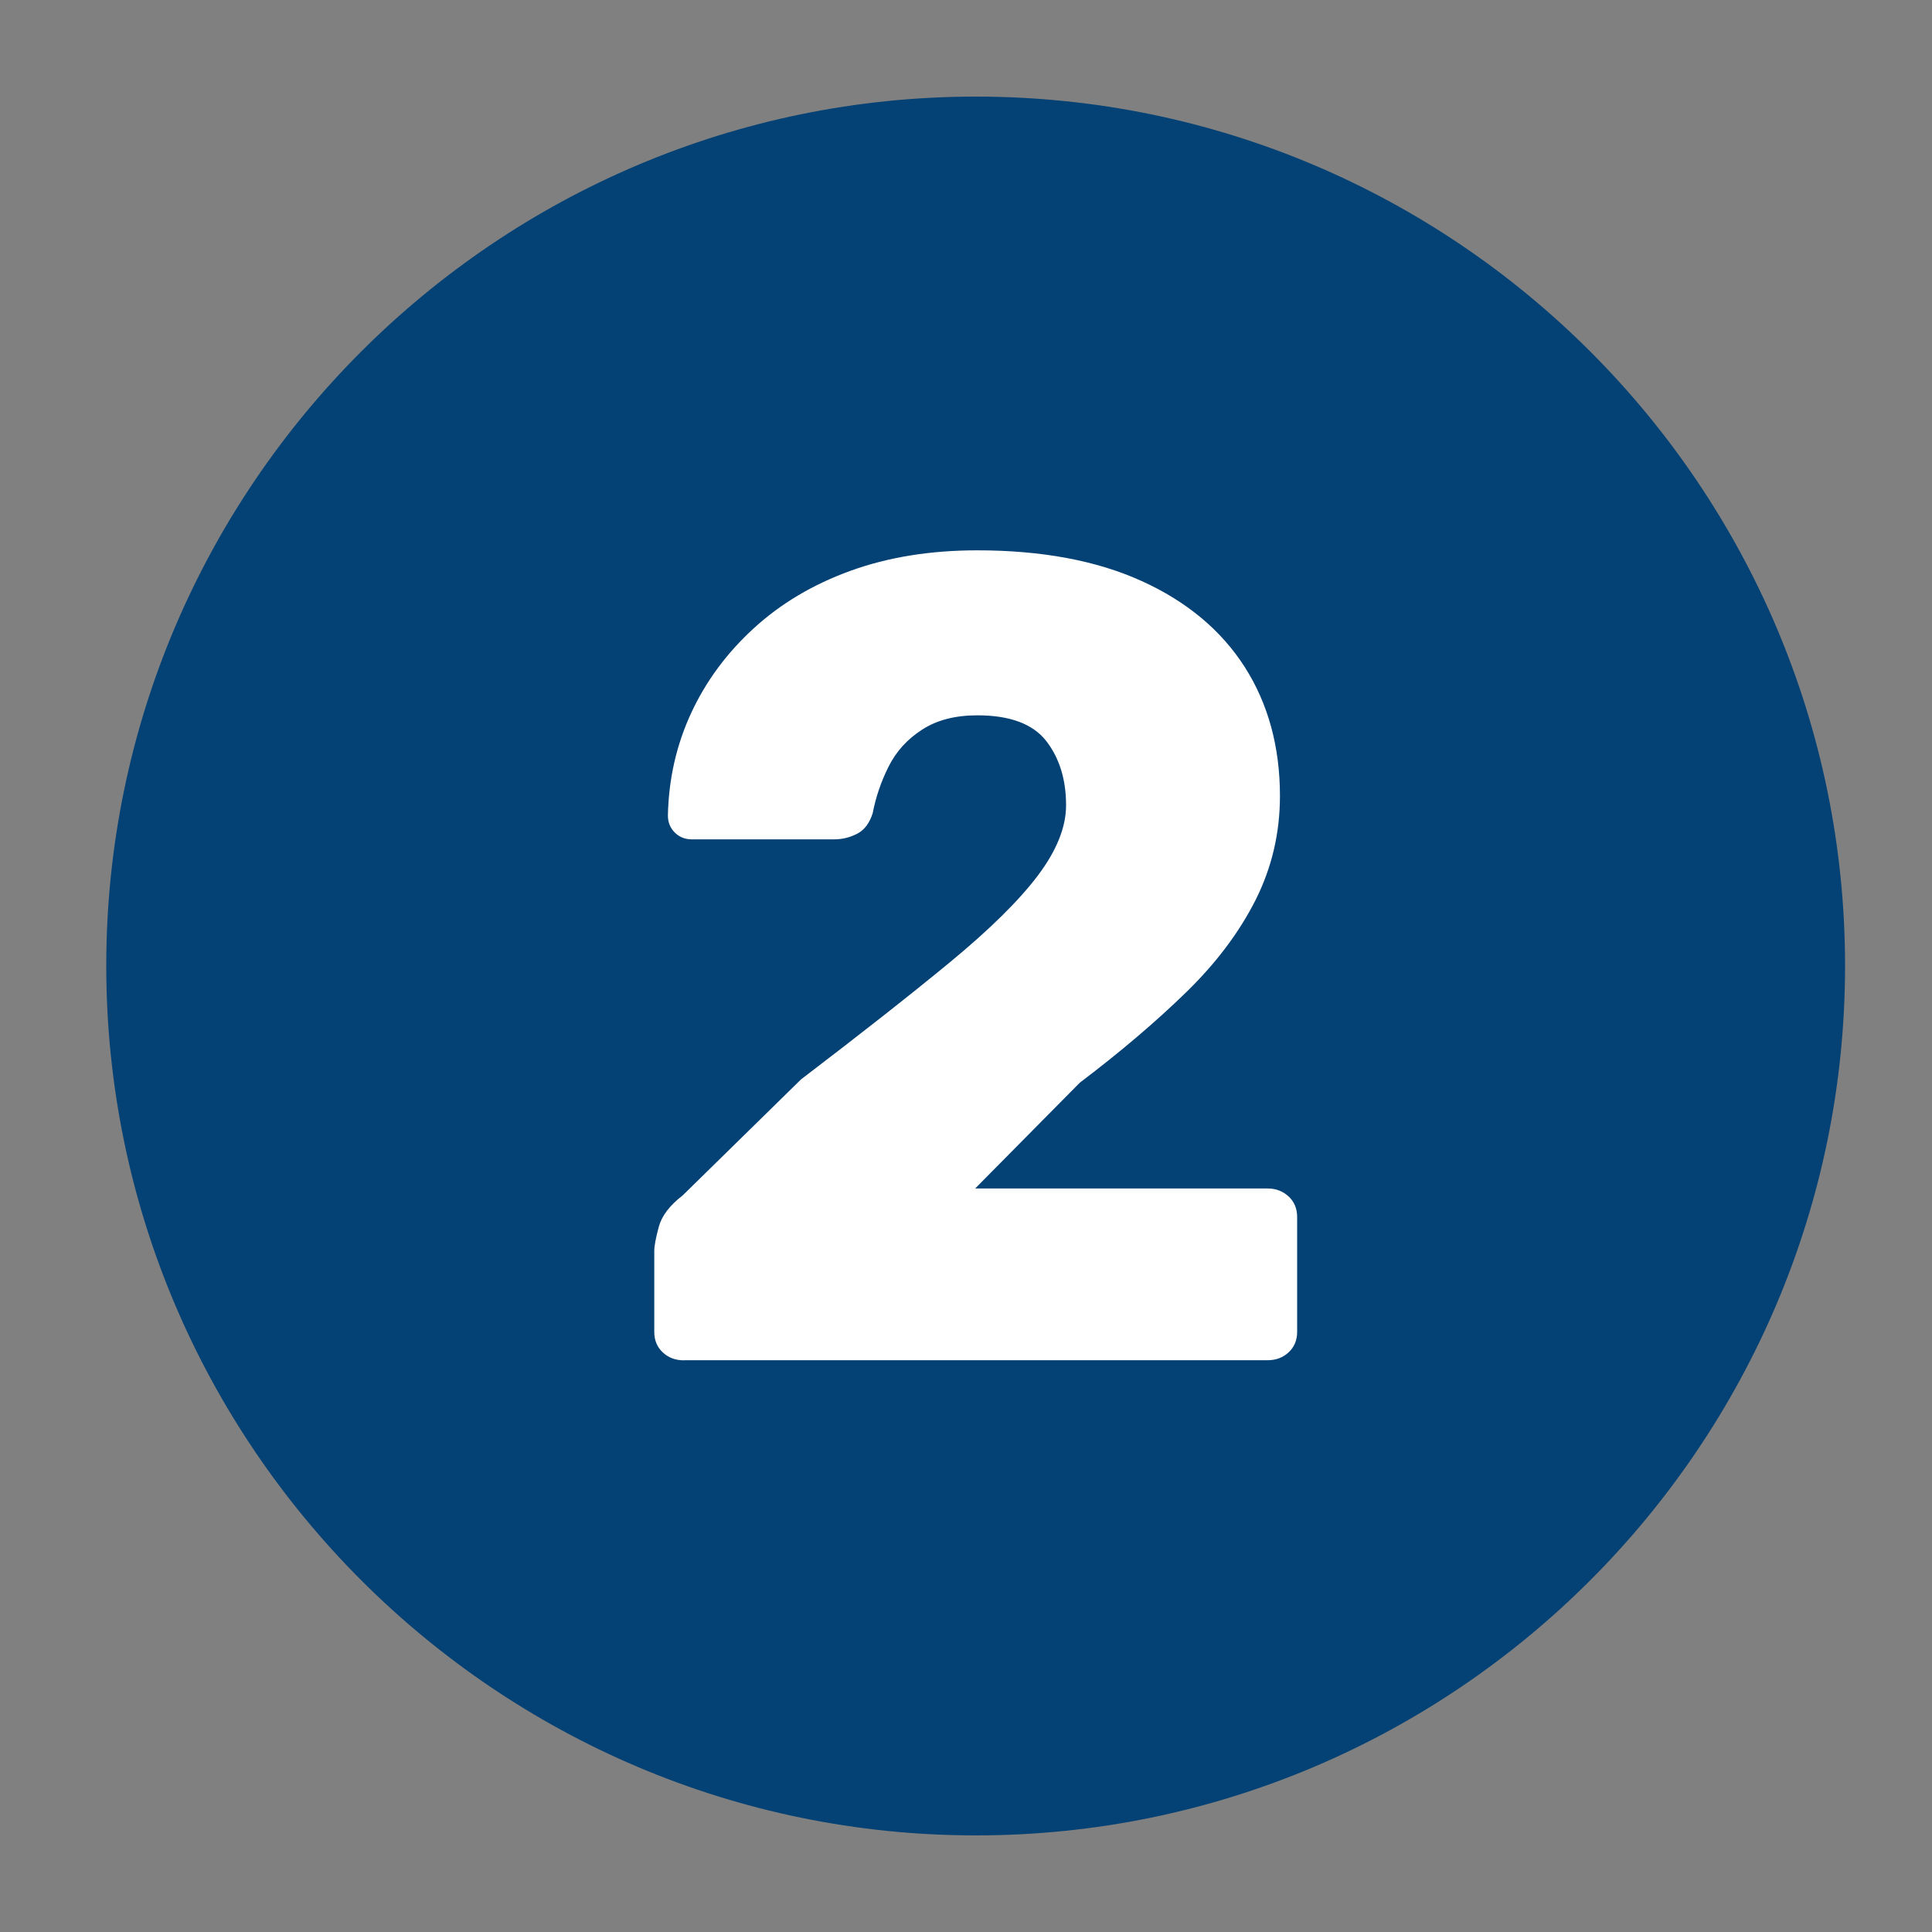
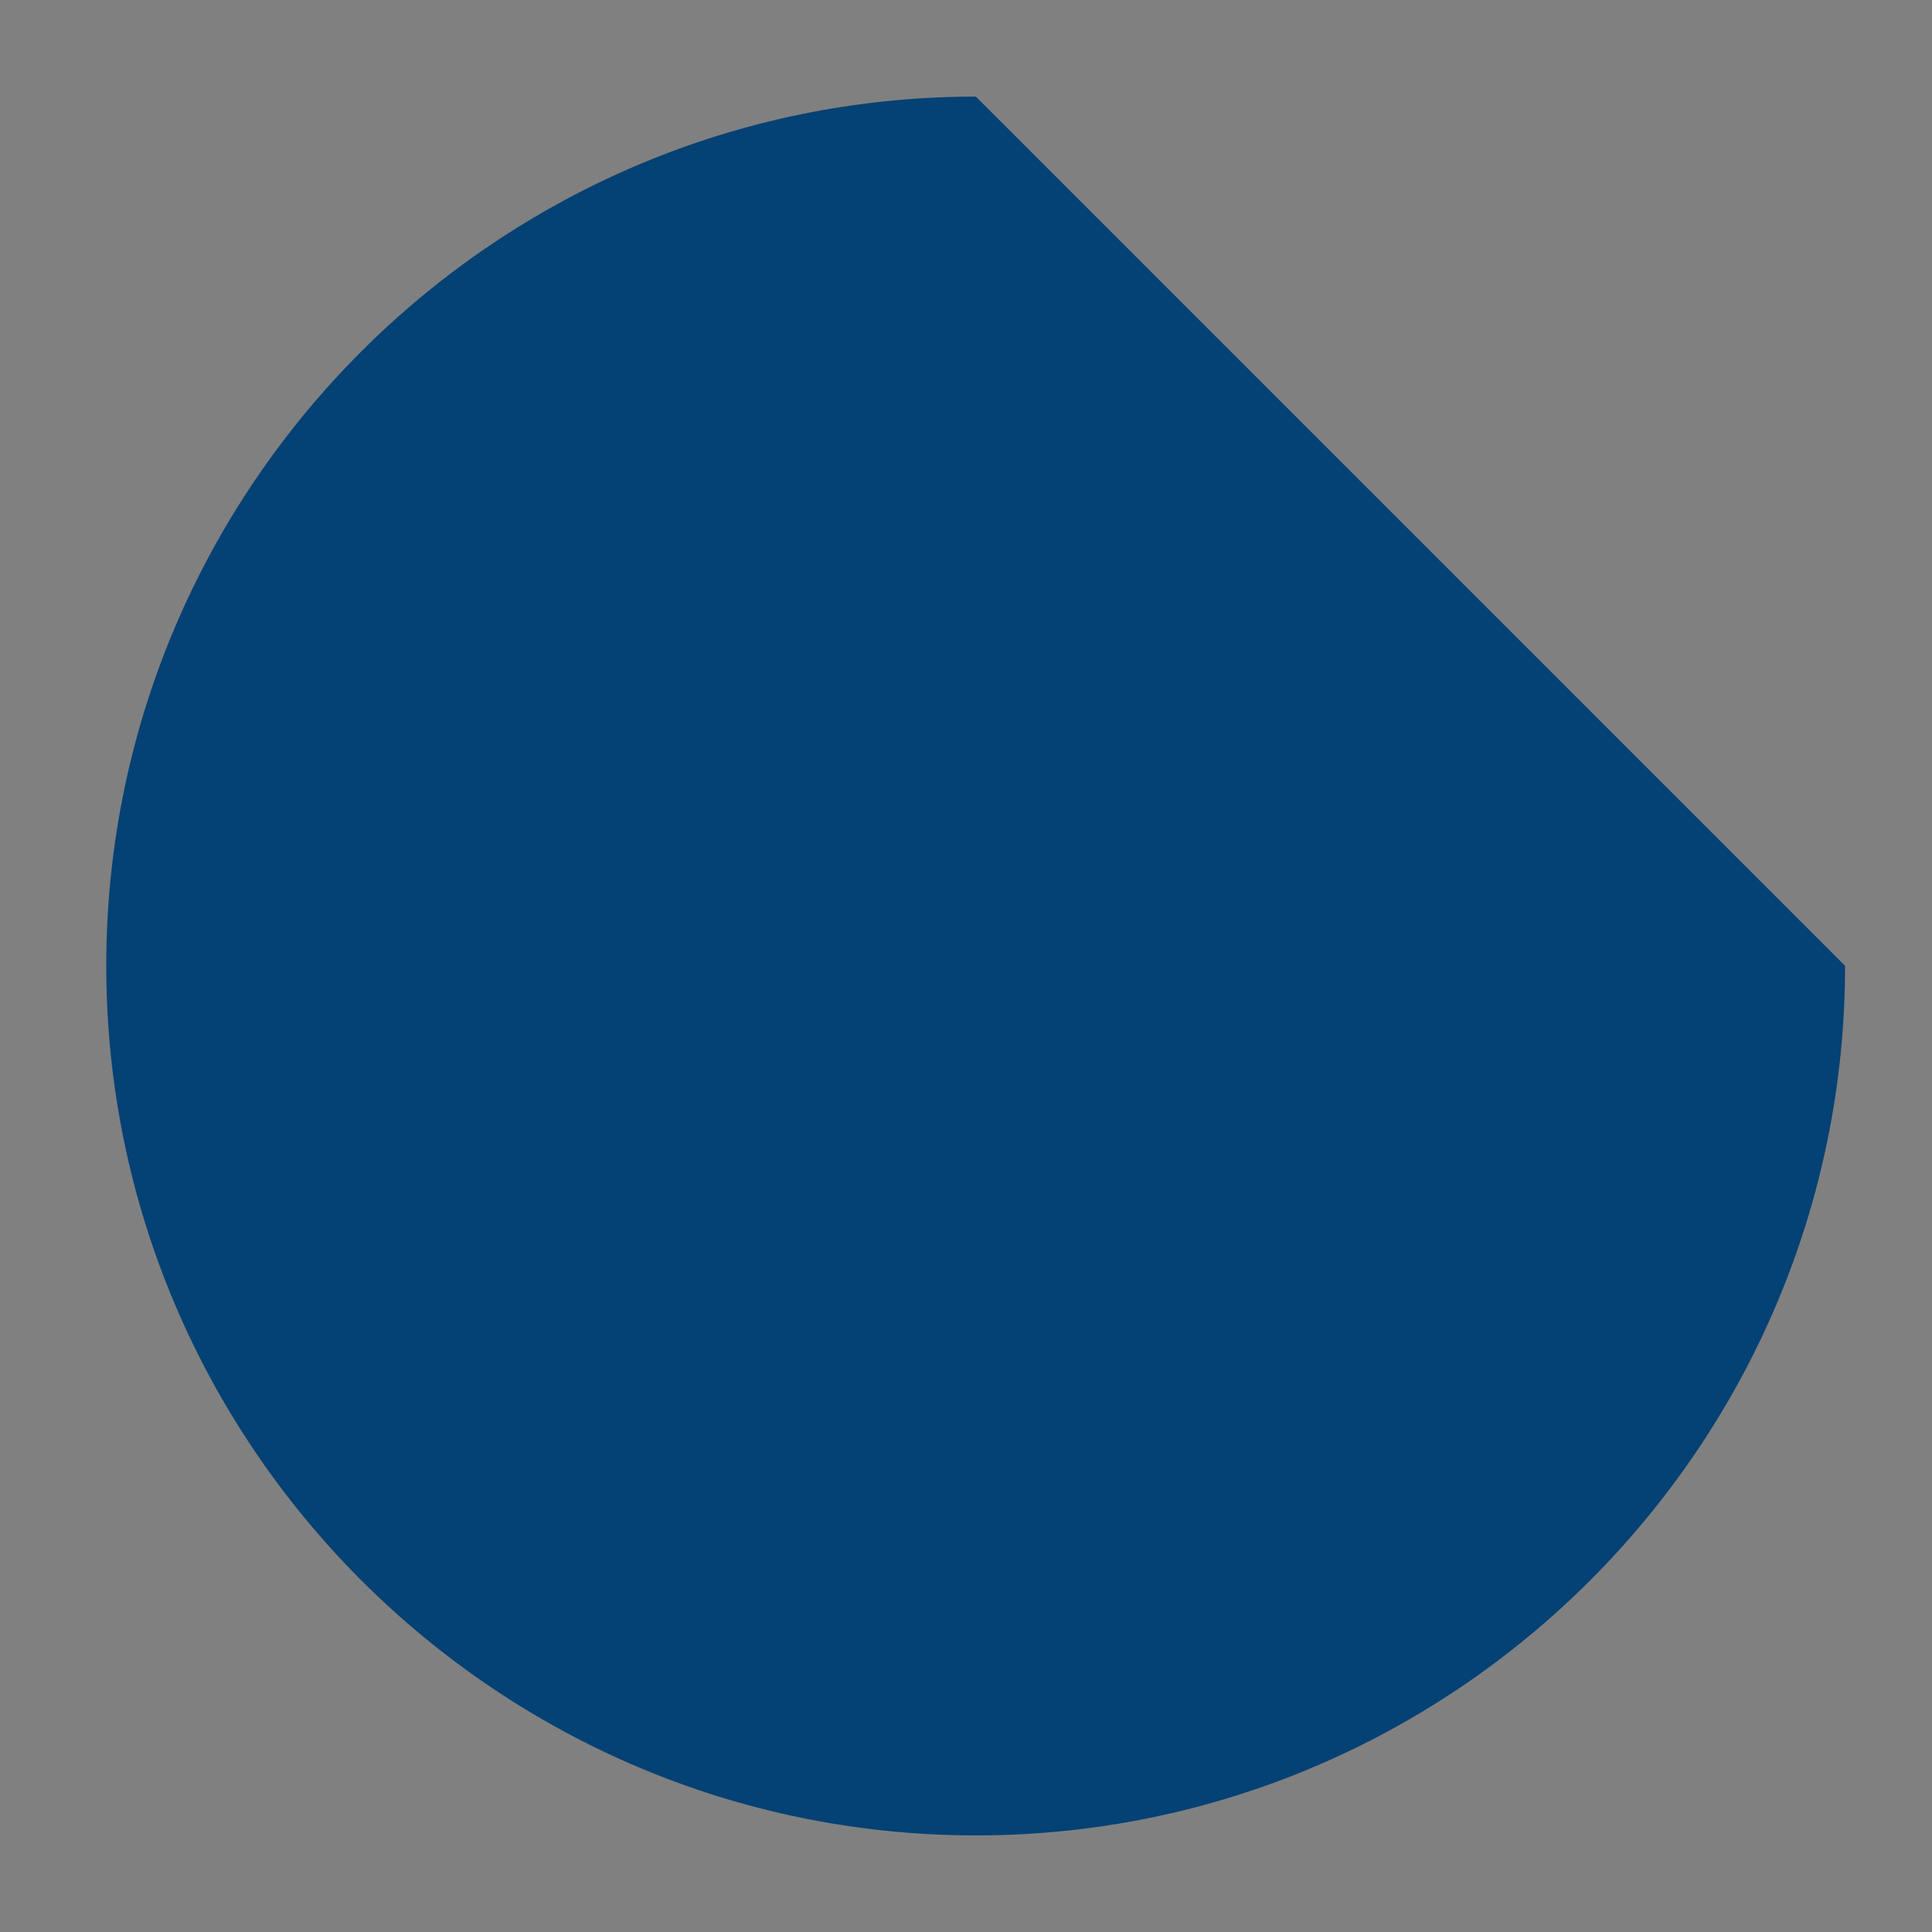
<svg xmlns="http://www.w3.org/2000/svg" id="Layer_1" viewBox="0 0 200 200">
  <rect x="0" y="0" width="200" height="200" fill="#808080" stroke="none" />
  <defs>
    <style>.cls-1{fill:#fff;}.cls-2{fill:#044174;}</style>
  </defs>
-   <path class="cls-2" d="m101.02,10C51.4,10,11,50.36,11,99.98s40.4,90.02,90.02,90.02,89.98-40.4,89.98-90.02S150.64,10,101.02,10Z" />
-   <path class="cls-1" d="m70.79,140.82c-.87,0-1.59-.27-2.18-.82s-.88-1.26-.88-2.12v-8.36c0-.55.16-1.39.47-2.53.31-1.14,1.14-2.22,2.47-3.24l12.25-12.01c6.28-4.79,11.44-8.85,15.49-12.19,4.04-3.34,7.05-6.3,9.01-8.89,1.96-2.6,2.94-5.03,2.94-7.3,0-2.67-.69-4.89-2.06-6.66-1.38-1.76-3.75-2.65-7.13-2.65-2.28,0-4.18.49-5.71,1.48-1.53.98-2.69,2.26-3.47,3.82-.79,1.57-1.33,3.18-1.65,4.83-.32,1.02-.85,1.73-1.59,2.12-.75.39-1.55.59-2.41.59h-14.72c-.71,0-1.3-.24-1.77-.71-.47-.47-.71-1.06-.71-1.77.08-3.76.88-7.3,2.41-10.6,1.53-3.3,3.69-6.22,6.48-8.77,2.78-2.55,6.12-4.54,10.01-5.95,3.89-1.41,8.26-2.12,13.13-2.12,6.67,0,12.35,1.06,17.02,3.18,4.67,2.12,8.22,5.09,10.66,8.89,2.43,3.81,3.65,8.27,3.65,13.36,0,3.85-.85,7.44-2.53,10.78-1.69,3.34-4.08,6.52-7.18,9.54-3.1,3.02-6.77,6.15-11.01,9.36l-10.83,10.95h30.27c.86,0,1.59.28,2.18.83.59.55.88,1.26.88,2.12v11.89c0,.86-.29,1.57-.88,2.12-.59.55-1.32.82-2.18.82h-60.41Z" />
+   <path class="cls-2" d="m101.02,10C51.4,10,11,50.36,11,99.98s40.4,90.02,90.02,90.02,89.98-40.4,89.98-90.02Z" />
</svg>